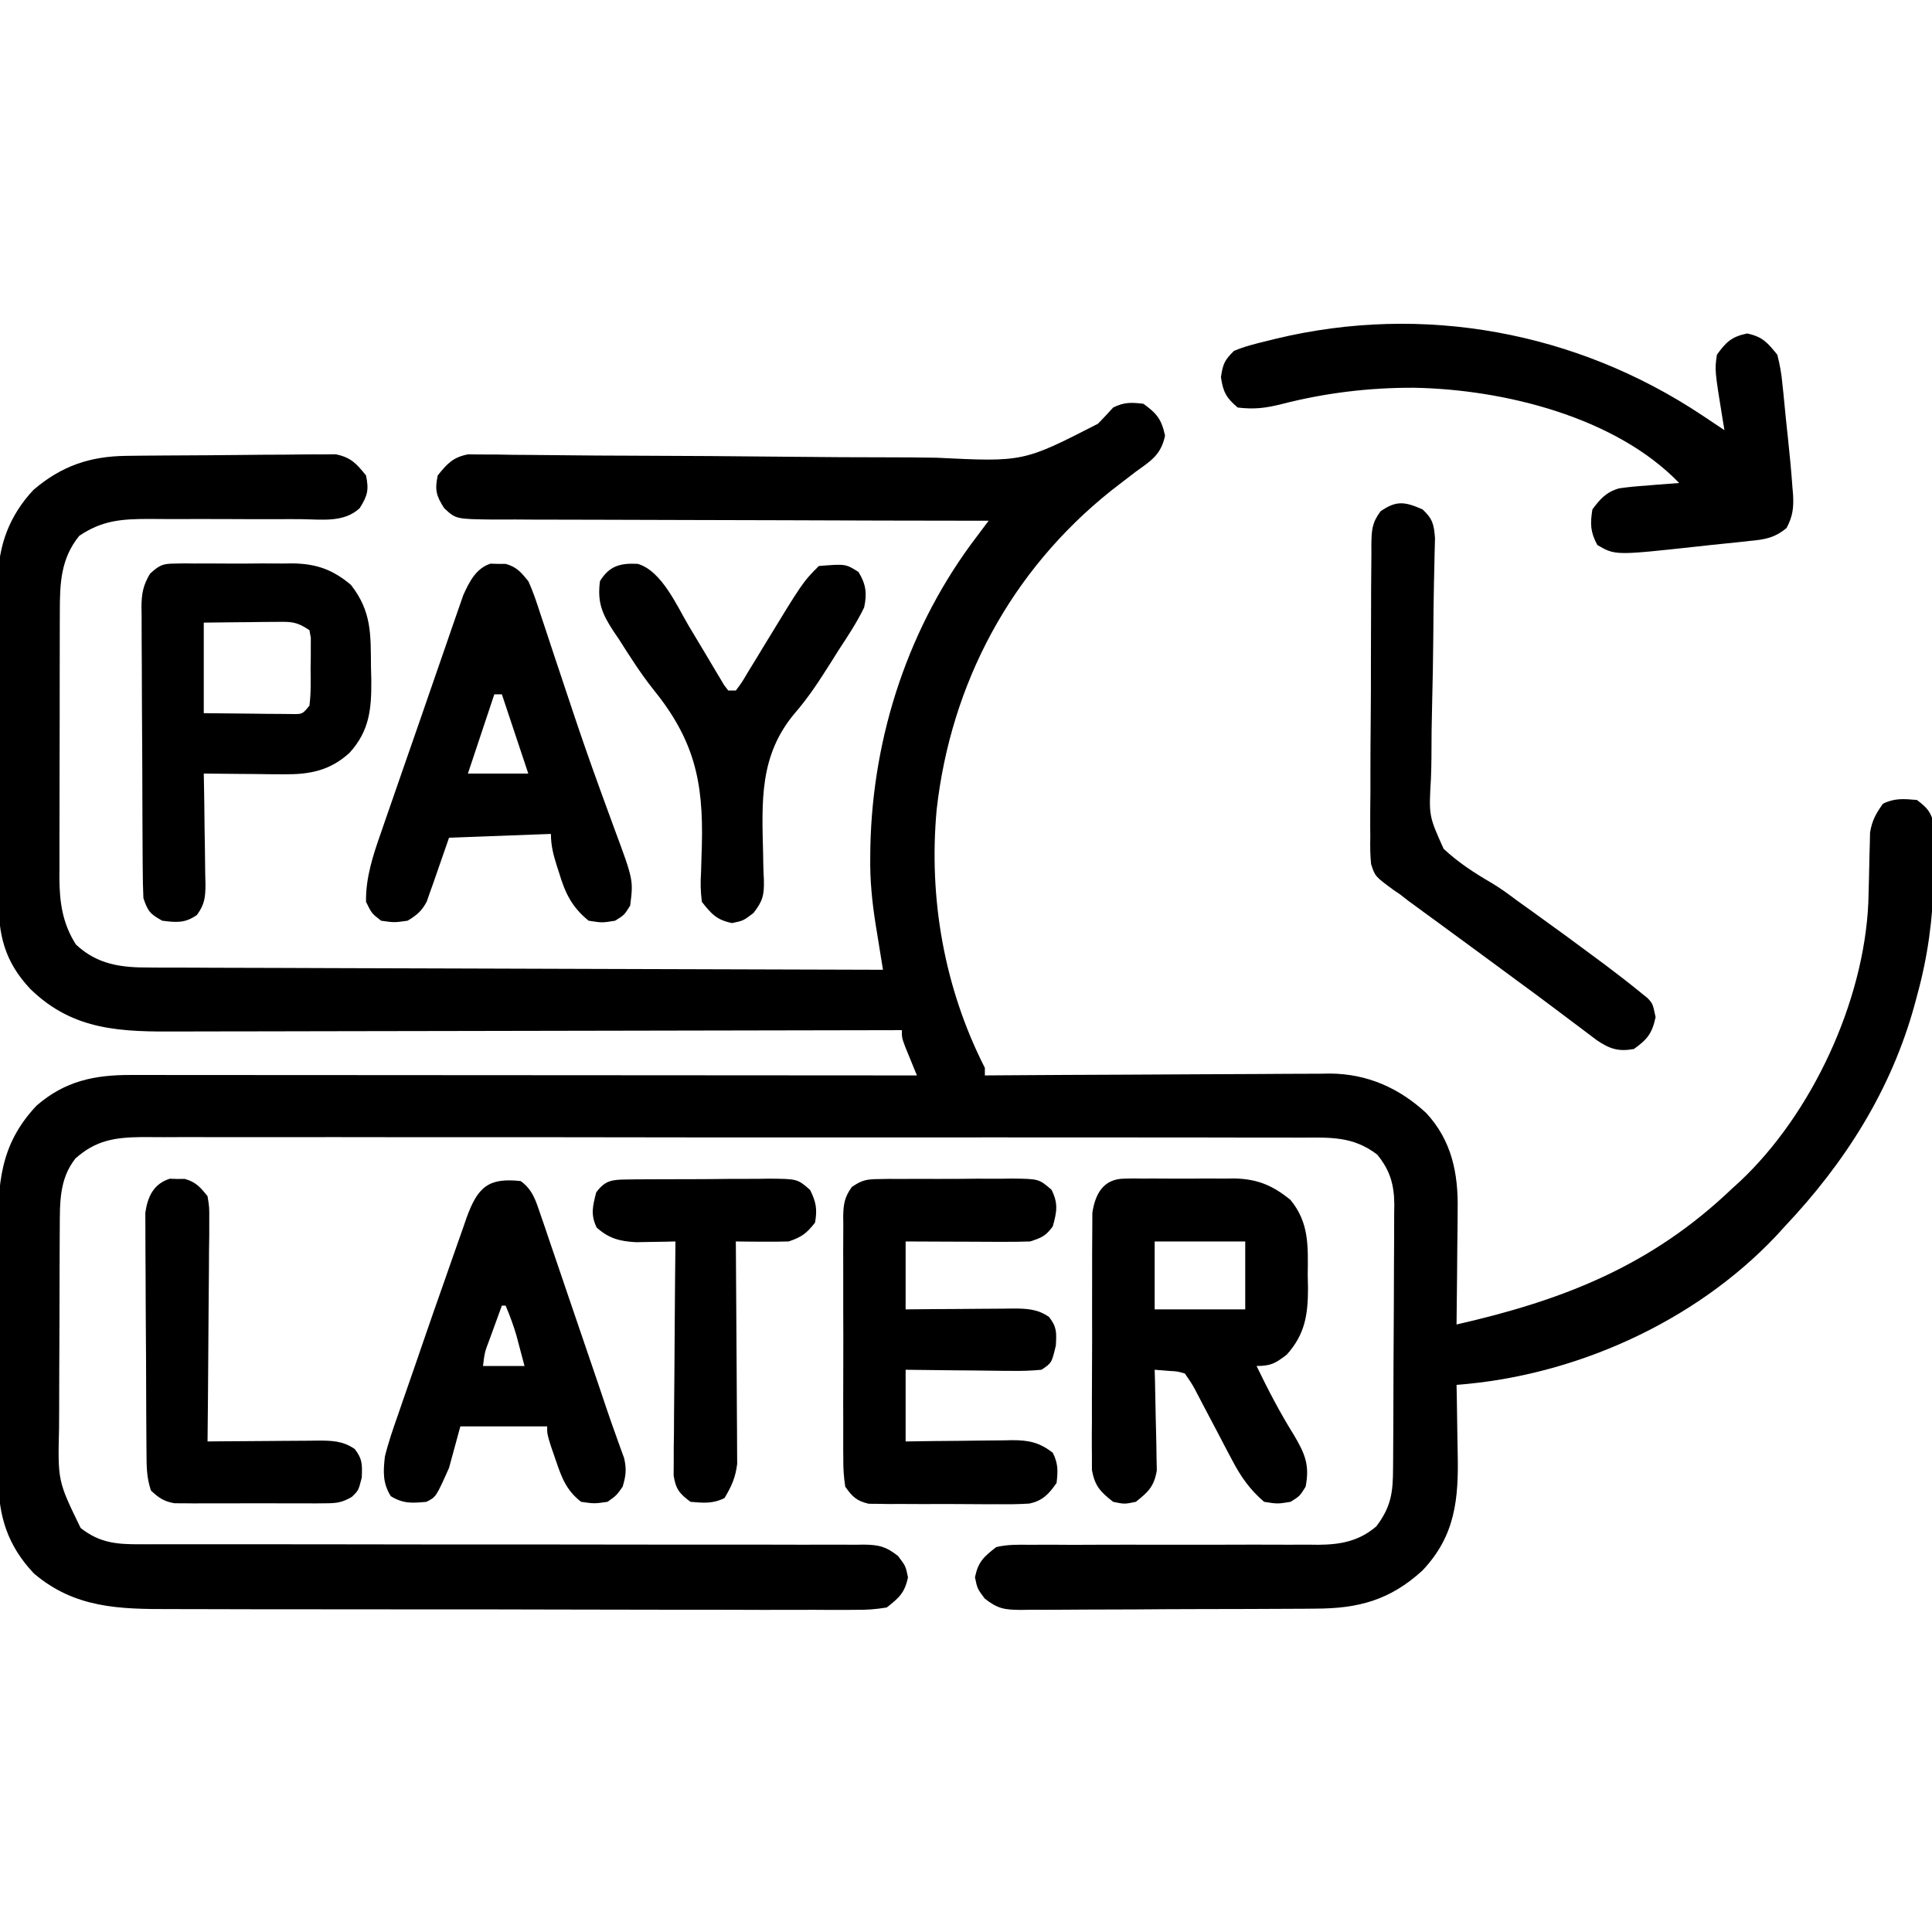
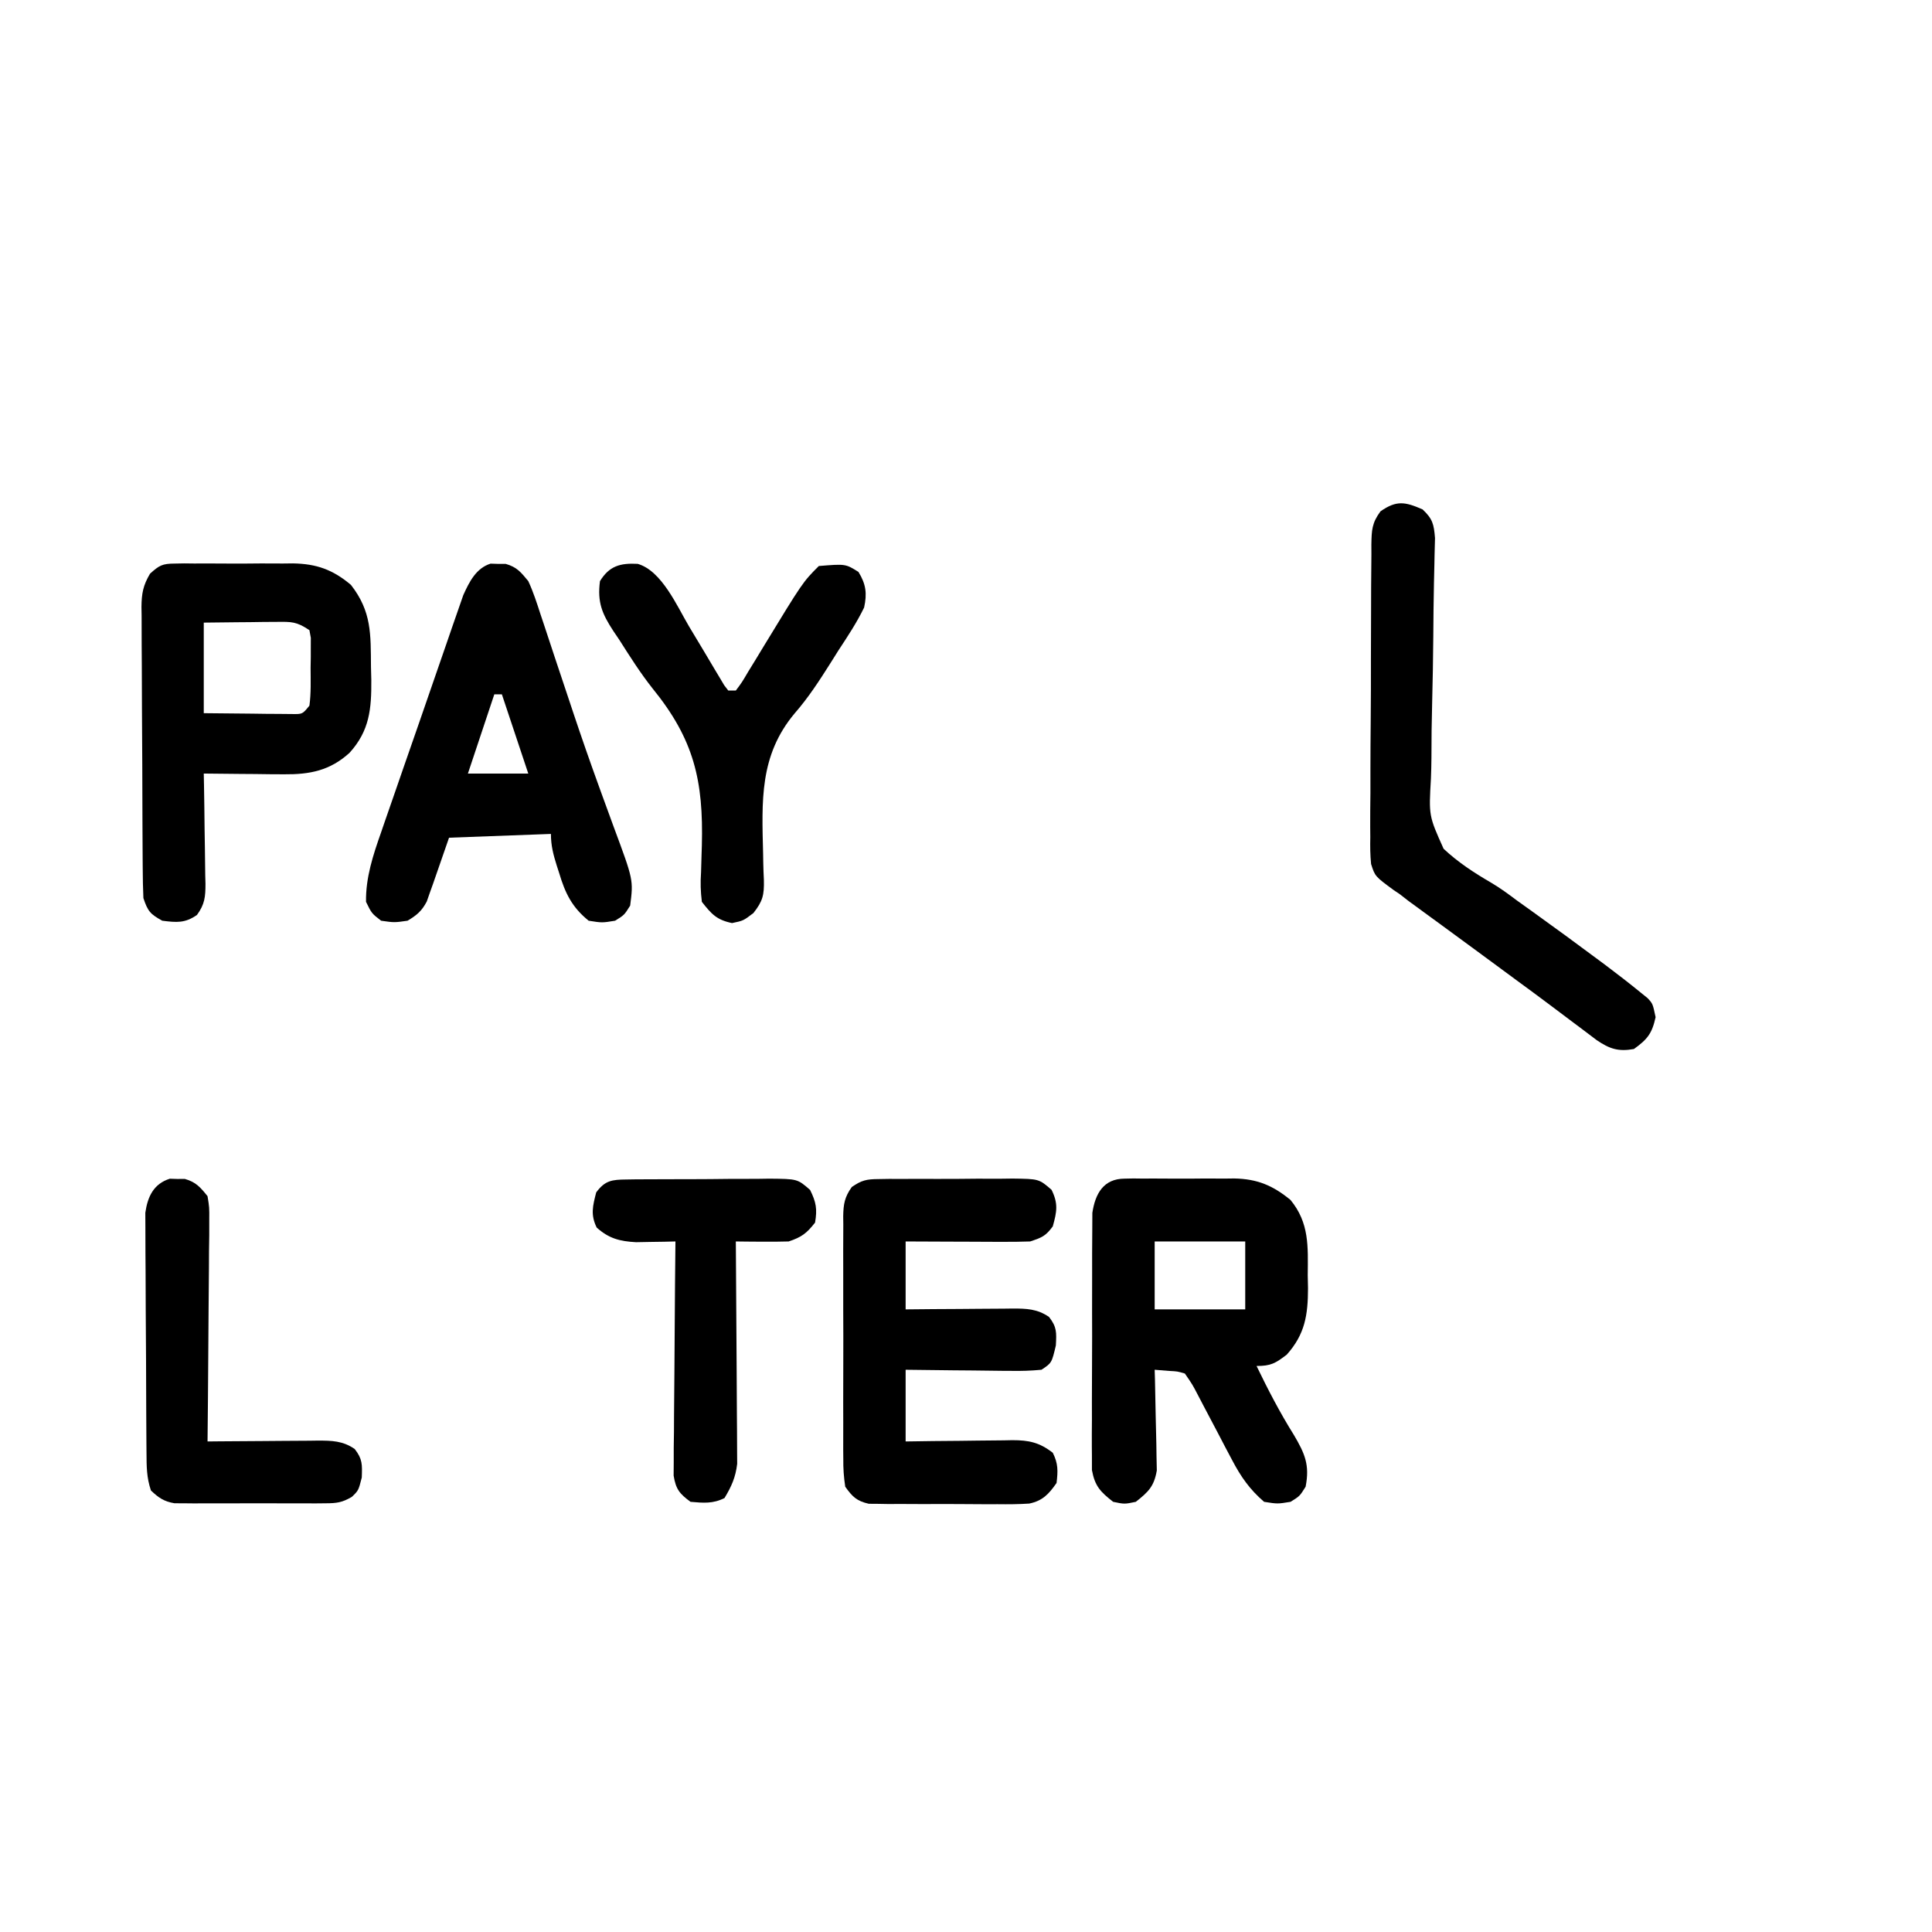
<svg xmlns="http://www.w3.org/2000/svg" width="512" height="512">
-   <path d="M0 0 C3.585 2.572 4.806 4.111 5.75 8.438 C4.68 13.52 2.09 15.065 -2 18 C-3.442 19.099 -4.879 20.203 -6.312 21.312 C-7.07 21.899 -7.828 22.486 -8.609 23.09 C-35.04 44.208 -50.984 73.983 -54.773 107.529 C-56.941 131.124 -52.766 154.829 -42 176 C-42 176.66 -42 177.32 -42 178 C-40.782 177.991 -39.564 177.982 -38.309 177.973 C-26.804 177.892 -15.299 177.832 -3.794 177.793 C2.12 177.772 8.034 177.744 13.948 177.698 C19.661 177.655 25.373 177.631 31.085 177.62 C33.26 177.613 35.434 177.599 37.608 177.577 C40.665 177.548 43.72 177.544 46.777 177.546 C47.667 177.532 48.556 177.517 49.473 177.502 C59.308 177.566 67.806 181.32 75 188 C81.739 195.301 83.474 203.961 83.293 213.629 C83.289 214.504 83.284 215.379 83.28 216.281 C83.263 219.042 83.226 221.802 83.188 224.562 C83.172 226.449 83.159 228.335 83.146 230.221 C83.114 234.814 83.062 239.407 83 244 C111.394 237.545 134.664 228.4 156 208 C156.673 207.39 157.346 206.781 158.039 206.152 C177.175 188.198 190.938 158.478 192.123 132.274 C192.245 128.059 192.359 123.845 192.43 119.629 C192.461 118.594 192.492 117.559 192.523 116.492 C192.543 115.557 192.563 114.623 192.583 113.66 C193.078 110.504 194.145 108.581 196 106 C199.092 104.454 201.594 104.706 205 105 C207.758 107.082 208.863 108.282 209.518 111.707 C209.524 113.244 209.524 113.244 209.531 114.812 C209.539 115.961 209.548 117.109 209.556 118.292 C209.538 119.515 209.519 120.739 209.5 122 C209.488 123.259 209.476 124.517 209.463 125.814 C209.237 136.594 207.87 146.623 205 157 C204.702 158.115 204.702 158.115 204.399 159.252 C198.197 181.844 185.983 201.087 170 218 C169.203 218.873 168.407 219.745 167.586 220.645 C145.978 243.46 114.2 257.671 83 260 C83.021 260.947 83.042 261.895 83.063 262.871 C83.132 266.43 83.182 269.99 83.22 273.55 C83.24 275.082 83.267 276.614 83.302 278.146 C83.571 290.256 82.674 300.007 73.984 309.18 C65.383 317.069 56.969 319.297 45.542 319.306 C44.632 319.315 43.722 319.323 42.785 319.332 C39.8 319.356 36.816 319.364 33.832 319.371 C31.748 319.38 29.664 319.389 27.58 319.398 C23.223 319.415 18.867 319.423 14.51 319.426 C8.928 319.431 3.346 319.469 -2.236 319.514 C-6.534 319.544 -10.833 319.551 -15.132 319.552 C-17.191 319.556 -19.249 319.569 -21.307 319.59 C-24.182 319.617 -27.055 319.612 -29.93 319.599 C-31.203 319.622 -31.203 319.622 -32.501 319.644 C-36.822 319.591 -38.501 319.387 -42.028 316.65 C-44 314 -44 314 -44.625 311 C-43.766 306.875 -42.314 305.582 -39 303 C-36.028 302.289 -33.143 302.339 -30.098 302.388 C-29.211 302.383 -28.325 302.377 -27.411 302.371 C-24.484 302.358 -21.559 302.378 -18.633 302.398 C-16.594 302.393 -14.555 302.385 -12.517 302.374 C-7.15 302.351 -1.784 302.356 3.583 302.368 C12.165 302.386 20.747 302.376 29.33 302.342 C32.323 302.336 35.315 302.349 38.308 302.364 C40.152 302.361 41.996 302.358 43.839 302.353 C44.667 302.362 45.494 302.372 46.346 302.381 C52.199 302.341 57.151 301.453 61.742 297.5 C65.704 292.254 66.154 288.451 66.177 282.06 C66.184 281.251 66.19 280.443 66.197 279.61 C66.217 276.932 66.228 274.255 66.238 271.578 C66.242 270.663 66.246 269.748 66.251 268.805 C66.271 263.96 66.286 259.115 66.295 254.27 C66.306 249.272 66.341 244.274 66.38 239.276 C66.407 235.428 66.415 231.579 66.418 227.731 C66.423 225.889 66.435 224.047 66.453 222.205 C66.478 219.622 66.477 217.041 66.47 214.458 C66.483 213.702 66.496 212.947 66.509 212.168 C66.457 206.87 65.36 203.143 62 199 C55.61 194.082 49.528 194.434 41.684 194.485 C40.322 194.48 38.961 194.473 37.599 194.464 C33.868 194.446 30.137 194.452 26.406 194.462 C22.378 194.469 18.35 194.453 14.322 194.44 C6.434 194.419 -1.453 194.419 -9.34 194.427 C-15.751 194.433 -22.162 194.432 -28.573 194.426 C-29.485 194.425 -30.398 194.424 -31.338 194.423 C-33.192 194.421 -35.046 194.419 -36.9 194.417 C-54.284 194.401 -71.668 194.41 -89.052 194.426 C-104.954 194.441 -120.856 194.427 -136.758 194.398 C-153.089 194.368 -169.42 194.357 -185.751 194.367 C-187.599 194.368 -189.446 194.369 -191.293 194.37 C-192.202 194.37 -193.111 194.371 -194.048 194.371 C-200.45 194.373 -206.852 194.364 -213.253 194.349 C-221.057 194.332 -228.861 194.332 -236.665 194.354 C-240.645 194.366 -244.626 194.369 -248.607 194.35 C-252.253 194.333 -255.899 194.34 -259.545 194.364 C-261.484 194.372 -263.424 194.354 -265.363 194.336 C-272.483 194.412 -277.569 195.15 -283 200 C-287.311 205.423 -287.126 211.738 -287.161 218.423 C-287.166 219.141 -287.171 219.859 -287.176 220.599 C-287.191 222.958 -287.198 225.317 -287.203 227.676 C-287.206 228.486 -287.209 229.297 -287.212 230.132 C-287.227 234.422 -287.236 238.712 -287.24 243.002 C-287.246 247.413 -287.27 251.824 -287.298 256.235 C-287.317 259.646 -287.322 263.056 -287.324 266.466 C-287.327 268.091 -287.335 269.717 -287.348 271.342 C-287.687 285.495 -287.687 285.495 -281.625 297.938 C-276.515 301.952 -271.954 302.288 -265.612 302.245 C-264.77 302.247 -263.928 302.249 -263.06 302.252 C-260.241 302.257 -257.421 302.248 -254.602 302.24 C-252.579 302.241 -250.557 302.243 -248.535 302.246 C-244.181 302.25 -239.828 302.249 -235.474 302.244 C-228.591 302.236 -221.709 302.247 -214.827 302.261 C-195.256 302.299 -175.686 302.317 -156.115 302.305 C-145.306 302.299 -134.497 302.311 -123.688 302.342 C-116.844 302.361 -110.001 302.357 -103.157 302.338 C-98.902 302.331 -94.648 302.345 -90.393 302.365 C-88.418 302.37 -86.443 302.366 -84.468 302.354 C-81.774 302.337 -79.082 302.352 -76.388 302.374 C-75.605 302.362 -74.821 302.35 -74.014 302.338 C-70.015 302.405 -68.195 302.846 -65.015 305.352 C-63 308 -63 308 -62.375 311 C-63.231 315.108 -64.717 316.415 -68 319 C-70.991 319.488 -73.407 319.669 -76.393 319.621 C-77.235 319.628 -78.078 319.634 -78.946 319.641 C-81.768 319.656 -84.589 319.636 -87.411 319.615 C-89.435 319.619 -91.459 319.624 -93.483 319.632 C-98.981 319.646 -104.479 319.629 -109.977 319.606 C-115.734 319.586 -121.491 319.592 -127.248 319.594 C-136.921 319.594 -146.594 319.574 -156.268 319.542 C-167.439 319.505 -178.611 319.496 -189.782 319.503 C-200.536 319.51 -211.29 319.499 -222.044 319.479 C-226.616 319.471 -231.188 319.468 -235.76 319.47 C-241.152 319.471 -246.543 319.457 -251.935 319.431 C-253.91 319.424 -255.884 319.422 -257.859 319.425 C-271.415 319.444 -283.167 319.193 -294 310 C-300.938 302.683 -303.459 294.792 -303.404 284.897 C-303.411 284.024 -303.418 283.152 -303.425 282.252 C-303.443 279.39 -303.439 276.527 -303.434 273.664 C-303.438 271.659 -303.443 269.654 -303.449 267.65 C-303.458 263.455 -303.456 259.261 -303.446 255.066 C-303.435 249.711 -303.455 244.357 -303.484 239.002 C-303.502 234.863 -303.502 230.724 -303.496 226.586 C-303.496 224.612 -303.502 222.639 -303.515 220.666 C-303.589 206.965 -303.152 196.416 -293.289 185.98 C-285.762 179.468 -277.939 177.846 -268.281 177.88 C-267.391 177.879 -266.502 177.878 -265.585 177.877 C-262.599 177.876 -259.612 177.881 -256.626 177.886 C-254.487 177.887 -252.349 177.887 -250.21 177.886 C-244.399 177.886 -238.587 177.892 -232.776 177.899 C-226.705 177.905 -220.633 177.905 -214.562 177.907 C-203.063 177.91 -191.563 177.918 -180.064 177.928 C-166.973 177.939 -153.883 177.945 -140.792 177.95 C-113.862 177.96 -86.931 177.978 -60 178 C-60.433 176.952 -60.433 176.952 -60.875 175.883 C-61.246 174.973 -61.617 174.063 -62 173.125 C-62.371 172.22 -62.742 171.315 -63.125 170.383 C-64 168 -64 168 -64 166 C-65.066 166.003 -66.132 166.006 -67.231 166.008 C-93.197 166.075 -119.163 166.124 -145.129 166.155 C-157.686 166.171 -170.243 166.192 -182.8 166.226 C-193.748 166.256 -204.695 166.276 -215.643 166.282 C-221.437 166.286 -227.231 166.295 -233.025 166.317 C-238.485 166.338 -243.945 166.344 -249.405 166.339 C-251.403 166.34 -253.4 166.346 -255.398 166.358 C-270.678 166.442 -283.455 166.295 -294.938 155.113 C-301.849 147.784 -303.453 140.693 -303.404 130.887 C-303.411 129.907 -303.418 128.927 -303.425 127.918 C-303.443 124.698 -303.439 121.478 -303.434 118.258 C-303.438 116.006 -303.443 113.755 -303.449 111.503 C-303.458 106.791 -303.456 102.079 -303.446 97.367 C-303.435 91.346 -303.455 85.325 -303.484 79.304 C-303.502 74.656 -303.502 70.008 -303.496 65.36 C-303.496 63.141 -303.502 60.922 -303.515 58.703 C-303.53 55.592 -303.519 52.482 -303.502 49.372 C-303.511 48.466 -303.521 47.561 -303.531 46.628 C-303.426 37.447 -300.452 29.557 -294.129 22.824 C-286.719 16.475 -279.153 13.917 -269.545 13.807 C-268.26 13.791 -266.975 13.775 -265.651 13.758 C-264.257 13.747 -262.863 13.736 -261.469 13.727 C-260.762 13.721 -260.056 13.716 -259.328 13.71 C-255.594 13.684 -251.861 13.664 -248.126 13.65 C-245.042 13.637 -241.958 13.609 -238.874 13.568 C-235.139 13.519 -231.406 13.494 -227.672 13.487 C-226.252 13.48 -224.833 13.465 -223.414 13.441 C-221.428 13.409 -219.441 13.412 -217.455 13.417 C-215.762 13.404 -215.762 13.404 -214.035 13.392 C-210.025 14.195 -208.531 15.858 -206 19 C-205.204 22.821 -205.594 24.354 -207.665 27.652 C-211.785 31.533 -217.644 30.658 -222.951 30.592 C-225.017 30.566 -227.081 30.571 -229.147 30.583 C-233.536 30.604 -237.924 30.585 -242.312 30.562 C-247.391 30.541 -252.469 30.537 -257.548 30.563 C-259.571 30.566 -261.593 30.545 -263.617 30.523 C-270.872 30.543 -275.91 30.905 -282 35 C-286.948 41.1 -287.15 47.715 -287.145 55.243 C-287.149 56.06 -287.152 56.877 -287.155 57.719 C-287.165 60.413 -287.167 63.107 -287.168 65.801 C-287.171 67.68 -287.175 69.56 -287.178 71.439 C-287.184 75.377 -287.186 79.315 -287.185 83.254 C-287.185 88.287 -287.199 93.321 -287.216 98.354 C-287.227 102.236 -287.229 106.118 -287.229 110 C-287.23 111.855 -287.234 113.71 -287.242 115.565 C-287.252 118.166 -287.249 120.767 -287.243 123.368 C-287.251 124.506 -287.251 124.506 -287.26 125.666 C-287.222 132.116 -286.427 137.775 -282.875 143.312 C-277.151 148.663 -270.833 149.446 -263.331 149.399 C-262.078 149.409 -262.078 149.409 -260.799 149.419 C-258.018 149.437 -255.238 149.435 -252.457 149.432 C-250.456 149.441 -248.455 149.452 -246.454 149.463 C-241.035 149.491 -235.616 149.5 -230.197 149.506 C-224.529 149.516 -218.861 149.542 -213.193 149.566 C-202.466 149.61 -191.738 149.638 -181.011 149.661 C-168.796 149.689 -156.581 149.732 -144.366 149.778 C-119.244 149.871 -94.122 149.942 -69 150 C-69.212 148.698 -69.424 147.395 -69.642 146.053 C-69.92 144.327 -70.198 142.6 -70.475 140.873 C-70.615 140.017 -70.755 139.16 -70.899 138.278 C-71.874 132.183 -72.482 126.244 -72.375 120.062 C-72.365 119.152 -72.355 118.241 -72.344 117.303 C-71.683 87.655 -62.066 58.608 -44 35 C-42.999 33.667 -41.999 32.334 -41 31 C-42.083 30.999 -42.083 30.999 -43.188 30.998 C-60.757 30.983 -78.325 30.941 -95.893 30.868 C-104.389 30.833 -112.885 30.808 -121.381 30.804 C-128.786 30.801 -136.191 30.781 -143.596 30.739 C-147.517 30.718 -151.438 30.706 -155.359 30.714 C-159.05 30.721 -162.741 30.706 -166.432 30.672 C-168.431 30.66 -170.431 30.672 -172.43 30.686 C-182.203 30.56 -182.203 30.56 -185.305 27.646 C-187.414 24.354 -187.799 22.835 -187 19 C-184.469 15.853 -182.98 14.193 -178.962 13.403 C-177.822 13.415 -176.682 13.428 -175.508 13.442 C-173.538 13.445 -173.538 13.445 -171.529 13.448 C-170.08 13.475 -168.631 13.503 -167.182 13.531 C-165.651 13.542 -164.12 13.551 -162.588 13.558 C-159.292 13.576 -155.996 13.609 -152.699 13.653 C-147.473 13.72 -142.248 13.742 -137.021 13.755 C-122.159 13.799 -107.298 13.894 -92.437 14.058 C-84.228 14.148 -76.019 14.195 -67.809 14.195 C-63.472 14.197 -59.137 14.221 -54.8 14.301 C-31.8 15.432 -31.8 15.432 -12.031 5.295 C-10.649 3.9 -9.319 2.454 -8 1 C-5.111 -0.444 -3.204 -0.377 0 0 Z " fill="#000000" transform="translate(303,107)" />
-   <path d="M0 0 C0.836 0.556 0.836 0.556 1.689 1.123 C3.128 2.08 4.564 3.04 6 4 C5.783 2.714 5.783 2.714 5.562 1.402 C3.402 -11.903 3.402 -11.903 4 -16 C6.446 -19.381 7.893 -20.769 12 -21.625 C16.085 -20.774 17.383 -19.223 20 -16 C20.707 -13.236 21.122 -10.936 21.363 -8.137 C21.445 -7.386 21.527 -6.635 21.611 -5.862 C21.865 -3.472 22.089 -1.08 22.312 1.312 C22.48 2.908 22.65 4.504 22.822 6.1 C23.27 10.397 23.709 14.689 24 19 C24.091 20.048 24.091 20.048 24.183 21.117 C24.368 24.611 24.103 26.803 22.465 29.915 C19.309 32.584 16.54 33.007 12.559 33.363 C11.836 33.445 11.113 33.527 10.368 33.611 C8.838 33.78 7.308 33.938 5.776 34.086 C3.467 34.31 1.163 34.563 -1.143 34.822 C-22.937 37.199 -22.937 37.199 -27.688 34.438 C-29.546 30.987 -29.61 28.864 -29 25 C-26.954 22.234 -25.289 20.36 -21.902 19.414 C-19.495 19.063 -17.115 18.847 -14.688 18.688 C-13.434 18.578 -13.434 18.578 -12.154 18.467 C-10.104 18.291 -8.052 18.143 -6 18 C-22.897 0.485 -52.508 -6.812 -76.227 -7.241 C-88.12 -7.292 -99.758 -5.89 -111.289 -2.926 C-115.655 -1.837 -118.544 -1.48 -123 -2 C-126.037 -4.582 -126.875 -6.125 -127.438 -10.062 C-126.922 -13.521 -126.488 -14.555 -124 -17 C-121.184 -18.202 -118.284 -18.911 -115.312 -19.625 C-114.034 -19.942 -114.034 -19.942 -112.73 -20.266 C-73.807 -29.596 -33.25 -22.105 0 0 Z " fill="#000000" transform="translate(451,110)" />
  <path d="M0 0 C1.162 -0.024 1.162 -0.024 2.348 -0.048 C3.177 -0.038 4.006 -0.028 4.86 -0.017 C6.155 -0.024 6.155 -0.024 7.476 -0.032 C9.302 -0.035 11.128 -0.026 12.953 -0.005 C15.728 0.022 18.499 -0.005 21.274 -0.037 C23.053 -0.033 24.832 -0.027 26.61 -0.017 C27.431 -0.027 28.253 -0.037 29.099 -0.048 C35.168 0.074 39.3 1.786 44.001 5.647 C48.997 11.736 48.637 17.943 48.563 25.584 C48.599 27.297 48.599 27.297 48.636 29.043 C48.623 36.142 47.835 41.247 43.001 46.647 C39.982 48.947 38.793 49.647 35.001 49.647 C38.037 55.92 41.175 61.987 44.876 67.897 C47.823 72.89 49.129 75.905 48.001 81.647 C46.438 84.147 46.438 84.147 44.001 85.647 C40.563 86.209 40.563 86.209 37.001 85.647 C33.193 82.37 30.842 79.002 28.521 74.577 C27.914 73.433 27.308 72.29 26.683 71.112 C26.059 69.915 25.436 68.719 24.813 67.522 C23.573 65.164 22.328 62.808 21.083 60.452 C20.539 59.41 19.995 58.368 19.434 57.295 C17.993 54.536 17.993 54.536 16.001 51.647 C14.037 51.069 14.037 51.069 11.876 50.959 C10.597 50.856 9.318 50.753 8.001 50.647 C8.027 51.53 8.053 52.412 8.08 53.322 C8.166 56.611 8.228 59.899 8.276 63.19 C8.301 64.611 8.335 66.032 8.378 67.452 C8.439 69.501 8.467 71.547 8.489 73.596 C8.515 74.827 8.542 76.057 8.569 77.325 C7.843 81.571 6.336 83.013 3.001 85.647 C0.001 86.272 0.001 86.272 -2.999 85.647 C-6.382 82.992 -7.84 81.513 -8.627 77.232 C-8.628 75.926 -8.629 74.62 -8.63 73.274 C-8.641 72.188 -8.641 72.188 -8.652 71.079 C-8.669 68.695 -8.649 66.313 -8.628 63.928 C-8.629 62.266 -8.631 60.603 -8.635 58.941 C-8.638 55.461 -8.623 51.981 -8.596 48.501 C-8.562 44.045 -8.568 39.591 -8.587 35.135 C-8.597 31.703 -8.588 28.272 -8.573 24.84 C-8.568 23.198 -8.569 21.555 -8.575 19.912 C-8.58 17.614 -8.56 15.318 -8.532 13.02 C-8.526 11.714 -8.52 10.408 -8.514 9.062 C-7.744 3.955 -5.544 0.033 0 0 Z M8.001 16.647 C8.001 22.587 8.001 28.527 8.001 34.647 C15.921 34.647 23.841 34.647 32.001 34.647 C32.001 28.707 32.001 22.767 32.001 16.647 C24.081 16.647 16.161 16.647 8.001 16.647 Z " fill="#000000" transform="translate(297.999,312.353)" />
  <path d="M0 0 C0.948 -0.016 1.896 -0.032 2.872 -0.048 C4.397 -0.041 4.397 -0.041 5.953 -0.033 C7.003 -0.039 8.054 -0.045 9.136 -0.052 C11.355 -0.059 13.574 -0.056 15.793 -0.043 C19.191 -0.029 22.586 -0.063 25.984 -0.101 C28.141 -0.102 30.297 -0.1 32.453 -0.095 C33.978 -0.115 33.978 -0.115 35.534 -0.136 C42.536 -0.043 42.536 -0.043 45.879 2.846 C47.687 6.515 47.285 8.64 46.203 12.533 C44.308 15.118 43.315 15.496 40.203 16.533 C37.689 16.618 35.204 16.649 32.691 16.631 C31.963 16.63 31.235 16.628 30.485 16.627 C28.162 16.621 25.839 16.609 23.516 16.596 C21.939 16.591 20.363 16.586 18.787 16.582 C14.926 16.572 11.065 16.553 7.203 16.533 C7.203 22.473 7.203 28.413 7.203 34.533 C10.815 34.499 10.815 34.499 14.5 34.463 C16.837 34.448 19.173 34.435 21.51 34.424 C23.132 34.414 24.753 34.4 26.375 34.383 C28.708 34.358 31.042 34.347 33.375 34.338 C34.46 34.323 34.46 34.323 35.566 34.307 C39.269 34.306 42.1 34.403 45.203 36.533 C47.3 39.229 47.198 40.626 47.016 44.096 C45.921 48.725 45.921 48.725 43.203 50.533 C40.403 50.795 37.831 50.882 35.035 50.826 C34.24 50.822 33.446 50.818 32.627 50.814 C30.089 50.797 27.553 50.759 25.016 50.721 C23.295 50.706 21.574 50.692 19.854 50.68 C15.636 50.649 11.421 50.591 7.203 50.533 C7.203 56.803 7.203 63.073 7.203 69.533 C10.798 69.481 10.798 69.481 14.465 69.428 C16.795 69.405 19.125 69.386 21.455 69.369 C23.07 69.354 24.685 69.333 26.3 69.307 C28.626 69.271 30.951 69.254 33.277 69.24 C34.354 69.217 34.354 69.217 35.453 69.194 C39.886 69.192 42.682 69.797 46.203 72.533 C47.647 75.422 47.58 77.33 47.203 80.533 C45.163 83.453 43.538 85.258 39.961 85.995 C37.153 86.18 34.387 86.2 31.574 86.162 C30.548 86.165 29.521 86.167 28.463 86.17 C26.297 86.169 24.131 86.155 21.965 86.13 C18.648 86.096 15.334 86.11 12.018 86.129 C9.911 86.122 7.805 86.113 5.699 86.1 C4.707 86.105 3.716 86.11 2.694 86.115 C1.769 86.099 0.845 86.083 -0.108 86.067 C-0.919 86.061 -1.73 86.054 -2.565 86.048 C-5.769 85.309 -6.889 84.202 -8.797 81.533 C-9.192 78.907 -9.345 76.699 -9.314 74.074 C-9.321 73.329 -9.328 72.584 -9.336 71.816 C-9.353 69.357 -9.342 66.899 -9.328 64.44 C-9.331 62.729 -9.335 61.018 -9.34 59.307 C-9.346 55.722 -9.337 52.138 -9.318 48.553 C-9.296 43.96 -9.309 39.367 -9.333 34.773 C-9.347 31.241 -9.343 27.708 -9.332 24.175 C-9.329 22.482 -9.333 20.788 -9.342 19.094 C-9.352 16.726 -9.337 14.36 -9.314 11.992 C-9.323 11.293 -9.331 10.594 -9.339 9.873 C-9.282 6.611 -8.975 4.784 -7.064 2.101 C-4.454 0.296 -3.146 0.023 0 0 Z " fill="#000000" transform="translate(232.797,312.467)" />
  <path d="M0 0 C0.66 0.022 1.32 0.044 2 0.066 C2.66 0.065 3.32 0.064 4 0.062 C6.975 0.905 8.02 2.232 10 4.629 C11.328 7.489 12.281 10.451 13.25 13.449 C13.545 14.329 13.84 15.208 14.144 16.115 C15.107 18.991 16.054 21.872 17 24.754 C18.33 28.753 19.667 32.749 21.004 36.746 C21.505 38.251 21.505 38.251 22.016 39.786 C24.148 46.162 26.358 52.504 28.652 58.824 C28.934 59.604 29.216 60.384 29.507 61.187 C30.572 64.129 31.637 67.071 32.728 70.004 C37.869 83.841 37.869 83.841 37 90.629 C35.438 93.129 35.438 93.129 33 94.629 C29.562 95.191 29.562 95.191 26 94.629 C21.58 91.056 19.774 87.329 18.188 82.004 C17.972 81.336 17.756 80.668 17.533 79.98 C16.623 77.089 16 74.676 16 71.629 C2.635 72.124 2.635 72.124 -11 72.629 C-13.138 78.742 -13.138 78.742 -15.247 84.865 C-15.521 85.629 -15.796 86.393 -16.078 87.18 C-16.35 87.96 -16.623 88.74 -16.903 89.544 C-18.238 92.081 -19.55 93.166 -22 94.629 C-25.5 95.129 -25.5 95.129 -29 94.629 C-31.5 92.691 -31.5 92.691 -33 89.629 C-33.109 83.206 -31.116 77.2 -29.008 71.215 C-28.706 70.334 -28.404 69.453 -28.093 68.545 C-27.113 65.695 -26.12 62.849 -25.125 60.004 C-24.443 58.035 -23.762 56.065 -23.081 54.095 C-21.713 50.144 -20.339 46.196 -18.959 42.249 C-17.451 37.929 -15.958 33.604 -14.475 29.275 C-13.49 26.405 -12.496 23.538 -11.499 20.672 C-11.045 19.363 -10.595 18.054 -10.147 16.743 C-9.531 14.943 -8.901 13.147 -8.27 11.352 C-7.925 10.359 -7.581 9.367 -7.226 8.344 C-5.642 4.835 -3.838 1.207 0 0 Z M1 34.629 C-1.31 41.559 -3.62 48.489 -6 55.629 C-0.72 55.629 4.56 55.629 10 55.629 C7.69 48.699 5.38 41.769 3 34.629 C2.34 34.629 1.68 34.629 1 34.629 Z " fill="#000000" transform="translate(130,149.371)" />
  <path d="M0 0 C0.835 -0.016 1.67 -0.032 2.53 -0.048 C3.872 -0.033 3.872 -0.033 5.241 -0.017 C6.636 -0.024 6.636 -0.024 8.059 -0.032 C10.026 -0.035 11.993 -0.026 13.959 -0.005 C16.952 0.022 19.94 -0.005 22.933 -0.037 C24.848 -0.033 26.763 -0.027 28.679 -0.017 C30.009 -0.032 30.009 -0.032 31.366 -0.048 C37.617 0.069 41.909 1.594 46.726 5.647 C52.24 12.717 51.967 18.7 52.038 27.334 C52.067 28.494 52.096 29.653 52.126 30.848 C52.182 38.459 51.684 44.295 46.348 50.161 C41.162 54.874 35.833 55.905 29.015 55.842 C27.771 55.836 26.527 55.829 25.245 55.823 C23.317 55.798 23.317 55.798 21.351 55.772 C20.042 55.763 18.734 55.754 17.386 55.745 C14.166 55.721 10.946 55.688 7.726 55.647 C7.747 56.686 7.767 57.726 7.789 58.796 C7.862 62.658 7.907 66.519 7.945 70.381 C7.965 72.051 7.993 73.721 8.027 75.392 C8.076 77.795 8.099 80.197 8.116 82.6 C8.137 83.345 8.158 84.09 8.179 84.857 C8.18 88.327 7.99 90.284 5.92 93.123 C2.732 95.337 0.516 95.121 -3.274 94.647 C-6.459 92.887 -7.107 92.148 -8.274 88.647 C-8.386 86.012 -8.442 83.402 -8.451 80.767 C-8.458 79.965 -8.465 79.163 -8.471 78.336 C-8.491 75.682 -8.503 73.028 -8.513 70.374 C-8.517 69.467 -8.521 68.56 -8.525 67.626 C-8.546 62.829 -8.56 58.031 -8.57 53.234 C-8.581 48.278 -8.615 43.323 -8.655 38.368 C-8.681 34.557 -8.689 30.746 -8.693 26.936 C-8.698 25.109 -8.709 23.282 -8.728 21.455 C-8.752 18.898 -8.751 16.343 -8.744 13.786 C-8.757 13.033 -8.77 12.279 -8.783 11.503 C-8.748 7.923 -8.354 5.78 -6.512 2.679 C-4.069 0.461 -3.23 0.018 0 0 Z M7.726 15.647 C7.726 23.567 7.726 31.487 7.726 39.647 C12.017 39.701 16.309 39.741 20.601 39.772 C21.824 39.789 23.047 39.805 24.308 39.823 C26.058 39.832 26.058 39.832 27.843 39.842 C28.922 39.853 30 39.863 31.112 39.874 C33.886 39.915 33.886 39.915 35.726 37.647 C36.174 34.333 36.05 30.987 36.038 27.647 C36.054 26.719 36.07 25.791 36.087 24.834 C36.088 23.948 36.088 23.061 36.089 22.147 C36.092 21.332 36.095 20.518 36.098 19.678 C35.975 19.008 35.852 18.338 35.726 17.647 C32.279 15.349 31.015 15.411 26.964 15.452 C25.286 15.461 25.286 15.461 23.575 15.471 C22.408 15.488 21.241 15.505 20.038 15.522 C18.27 15.536 18.27 15.536 16.466 15.549 C13.552 15.573 10.639 15.609 7.726 15.647 Z " fill="#000000" transform="translate(46.274,149.353)" />
  <path d="M0 0 C2.663 2.516 2.991 3.886 3.291 7.589 C3.269 9.051 3.23 10.513 3.178 11.975 C3.163 12.775 3.147 13.576 3.131 14.401 C3.098 16.138 3.058 17.875 3.013 19.613 C2.904 24.283 2.879 28.954 2.838 33.625 C2.779 39.56 2.695 45.492 2.531 51.426 C2.399 56.229 2.347 61.029 2.347 65.834 C2.332 67.655 2.288 69.477 2.215 71.297 C1.643 81.201 1.643 81.201 5.572 89.937 C9.386 93.508 13.621 96.281 18.128 98.897 C20.519 100.306 22.724 101.921 24.938 103.594 C26.291 104.564 27.645 105.532 29 106.5 C34.932 110.764 40.834 115.065 46.688 119.438 C47.322 119.909 47.957 120.381 48.611 120.867 C51.757 123.228 54.861 125.64 57.91 128.125 C58.485 128.59 59.06 129.056 59.653 129.535 C61 131 61 131 61.75 134.562 C60.806 138.889 59.585 140.428 56 143 C51.847 143.748 49.525 142.942 46.145 140.648 C44.69 139.572 43.246 138.479 41.812 137.375 C41.029 136.79 40.246 136.206 39.439 135.603 C37.784 134.367 36.133 133.125 34.486 131.877 C31.317 129.484 28.117 127.136 24.914 124.788 C22.549 123.053 20.19 121.31 17.832 119.566 C14.503 117.106 11.167 114.657 7.824 112.215 C6.975 111.593 6.125 110.971 5.25 110.33 C3.636 109.149 2.021 107.97 0.405 106.793 C-0.332 106.253 -1.069 105.713 -1.828 105.156 C-2.467 104.69 -3.105 104.224 -3.763 103.744 C-4.501 103.169 -5.239 102.593 -6 102 C-6.851 101.425 -6.851 101.425 -7.72 100.839 C-12.602 97.24 -12.602 97.24 -13.648 93.979 C-13.889 91.576 -13.912 89.259 -13.858 86.845 C-13.866 85.944 -13.873 85.042 -13.881 84.113 C-13.896 81.145 -13.861 78.179 -13.824 75.211 C-13.821 73.144 -13.821 71.077 -13.823 69.01 C-13.82 64.684 -13.793 60.359 -13.748 56.033 C-13.691 50.487 -13.683 44.941 -13.691 39.395 C-13.694 35.129 -13.676 30.864 -13.652 26.599 C-13.642 24.553 -13.637 22.508 -13.637 20.463 C-13.633 17.607 -13.603 14.752 -13.565 11.896 C-13.569 11.05 -13.572 10.204 -13.575 9.333 C-13.499 5.542 -13.458 3.618 -11.152 0.507 C-6.898 -2.471 -4.615 -2.019 0 0 Z " fill="#000000" transform="translate(377,135)" />
-   <path d="M0 0 C3.136 2.277 3.983 5.162 5.205 8.75 C5.612 9.932 6.019 11.114 6.439 12.333 C6.875 13.627 7.311 14.921 7.746 16.215 C8.202 17.55 8.659 18.884 9.117 20.219 C10.322 23.738 11.516 27.26 12.708 30.784 C13.909 34.328 15.12 37.868 16.33 41.408 C20.702 54.21 20.702 54.21 22.844 60.6 C23.616 62.87 24.411 65.133 25.228 67.388 C25.604 68.444 25.98 69.5 26.367 70.588 C26.876 71.977 26.876 71.977 27.394 73.393 C28.08 76.346 27.879 78.118 27 81 C25.375 83.312 25.375 83.312 23 85 C19.5 85.5 19.5 85.5 16 85 C12.055 81.944 10.823 78.526 9.25 73.875 C8.608 72.015 8.608 72.015 7.953 70.117 C7 67 7 67 7 65 C-0.59 65 -8.18 65 -16 65 C-16.99 68.63 -17.98 72.26 -19 76 C-22.443 83.722 -22.443 83.722 -25 85 C-28.799 85.352 -31.144 85.527 -34.438 83.5 C-36.614 80.018 -36.446 76.96 -36 73 C-35.075 69.232 -33.816 65.606 -32.527 61.949 C-32.167 60.896 -31.806 59.842 -31.434 58.757 C-30.28 55.396 -29.109 52.042 -27.938 48.688 C-27.177 46.476 -26.417 44.265 -25.658 42.053 C-23.816 36.697 -21.947 31.352 -20.061 26.012 C-19.366 24.039 -18.676 22.065 -17.99 20.09 C-17.068 17.437 -16.132 14.79 -15.191 12.145 C-14.926 11.371 -14.66 10.597 -14.386 9.8 C-11.395 1.512 -8.54 -0.949 0 0 Z M-5 33 C-5.837 35.29 -6.67 37.582 -7.5 39.875 C-7.738 40.526 -7.977 41.177 -8.223 41.848 C-9.549 45.335 -9.549 45.335 -10 49 C-6.37 49 -2.74 49 1 49 C0.546 47.288 0.092 45.576 -0.375 43.812 C-0.63 42.85 -0.885 41.887 -1.148 40.895 C-1.948 38.178 -2.903 35.609 -4 33 C-4.33 33 -4.66 33 -5 33 Z " fill="#000000" transform="translate(138,313)" />
  <path d="M0 0 C6.362 1.821 10.415 11.186 13.565 16.511 C14.93 18.787 16.296 21.063 17.663 23.338 C18.576 24.862 19.483 26.39 20.385 27.921 C20.824 28.653 21.264 29.385 21.717 30.14 C22.109 30.8 22.501 31.461 22.904 32.142 C23.267 32.614 23.629 33.087 24.002 33.573 C24.662 33.573 25.322 33.573 26.002 33.573 C27.621 31.406 27.621 31.406 29.268 28.604 C30.233 27.034 30.233 27.034 31.217 25.433 C32.224 23.77 32.224 23.77 33.252 22.073 C43.759 4.816 43.759 4.816 48.002 0.573 C55.075 -0.006 55.075 -0.006 58.502 2.136 C60.52 5.414 60.804 7.88 60.002 11.573 C58.058 15.578 55.633 19.233 53.19 22.948 C52.513 24.027 51.836 25.106 51.138 26.217 C48.176 30.903 45.244 35.445 41.592 39.624 C32.218 50.813 32.893 62.847 33.235 76.842 C33.248 77.64 33.262 78.438 33.275 79.261 C33.306 80.774 33.36 82.288 33.441 83.8 C33.529 87.757 33.154 89.381 30.67 92.533 C28.002 94.573 28.002 94.573 25.002 95.198 C20.91 94.346 19.576 92.837 17.002 89.573 C16.661 86.75 16.598 84.551 16.787 81.765 C16.836 80.208 16.88 78.651 16.921 77.094 C16.947 76.284 16.973 75.474 17.001 74.64 C17.439 57.52 14.969 46.575 3.928 33.005 C0.688 28.914 -2.076 24.536 -4.873 20.136 C-5.39 19.372 -5.907 18.608 -6.44 17.821 C-9.417 13.264 -10.744 10.193 -9.998 4.573 C-7.54 0.579 -4.668 -0.251 0 0 Z " fill="#000000" transform="translate(168.998,149.427)" />
  <path d="M0 0 C1.512 -0.024 1.512 -0.024 3.054 -0.048 C4.686 -0.049 4.686 -0.049 6.35 -0.049 C7.468 -0.056 8.586 -0.064 9.739 -0.072 C12.105 -0.083 14.471 -0.086 16.837 -0.081 C20.462 -0.08 24.083 -0.122 27.707 -0.166 C30.005 -0.171 32.302 -0.174 34.6 -0.174 C35.685 -0.19 36.771 -0.207 37.889 -0.224 C45.384 -0.155 45.384 -0.155 48.725 2.766 C50.332 6.007 50.649 7.849 50.041 11.42 C47.809 14.268 46.491 15.27 43.041 16.42 C40.646 16.49 38.25 16.504 35.854 16.482 C34.581 16.473 33.309 16.464 31.998 16.455 C30.535 16.438 30.535 16.438 29.041 16.42 C29.048 17.183 29.055 17.947 29.061 18.733 C29.122 25.942 29.167 33.151 29.197 40.36 C29.212 44.066 29.234 47.772 29.268 51.478 C29.3 55.057 29.318 58.636 29.326 62.215 C29.331 63.578 29.342 64.941 29.358 66.303 C29.38 68.218 29.381 70.133 29.382 72.047 C29.388 73.135 29.395 74.224 29.402 75.345 C28.981 78.932 27.897 81.337 26.041 84.42 C22.95 85.966 20.447 85.714 17.041 85.42 C14.118 83.268 13.15 82.086 12.56 78.471 C12.569 77.325 12.578 76.18 12.587 74.999 C12.588 73.047 12.588 73.047 12.588 71.056 C12.608 69.641 12.629 68.226 12.651 66.811 C12.658 65.359 12.664 63.907 12.668 62.456 C12.683 58.641 12.722 54.828 12.767 51.014 C12.808 47.119 12.826 43.225 12.846 39.33 C12.889 31.693 12.957 24.057 13.041 16.42 C11.612 16.455 11.612 16.455 10.155 16.49 C8.9 16.508 7.646 16.526 6.354 16.545 C5.112 16.568 3.871 16.591 2.592 16.615 C-1.722 16.378 -4.61 15.634 -7.834 12.732 C-9.495 9.318 -8.878 7.032 -7.959 3.42 C-5.636 0.27 -3.817 0.036 0 0 Z " fill="#000000" transform="translate(165.959,312.58)" />
  <path d="M0 0 C0.99 0.033 0.99 0.033 2 0.066 C2.66 0.065 3.32 0.064 4 0.062 C6.932 0.893 8.099 2.266 10 4.629 C10.481 7.578 10.481 7.578 10.454 11.05 C10.454 13.001 10.454 13.001 10.453 14.992 C10.433 16.408 10.412 17.823 10.391 19.238 C10.383 20.69 10.377 22.141 10.373 23.593 C10.358 27.407 10.319 31.221 10.275 35.035 C10.234 38.93 10.215 42.824 10.195 46.719 C10.152 54.356 10.084 61.992 10 69.629 C11.039 69.618 12.079 69.608 13.149 69.597 C17.011 69.561 20.872 69.538 24.734 69.519 C26.404 69.509 28.074 69.495 29.745 69.478 C32.148 69.454 34.55 69.442 36.953 69.434 C38.071 69.418 38.071 69.418 39.211 69.402 C42.956 69.402 45.864 69.458 49 71.629 C51.082 74.305 50.996 75.746 50.875 79.191 C50 82.629 50 82.629 48.239 84.319 C45.68 85.816 44.239 86.008 41.295 86.017 C40.367 86.027 39.439 86.036 38.484 86.046 C37.489 86.04 36.494 86.034 35.469 86.027 C34.441 86.03 33.413 86.033 32.353 86.036 C30.181 86.038 28.009 86.033 25.837 86.02 C22.512 86.004 19.188 86.02 15.863 86.039 C13.753 86.037 11.642 86.033 9.531 86.027 C8.536 86.033 7.542 86.039 6.516 86.046 C5.125 86.032 5.125 86.032 3.705 86.017 C2.891 86.015 2.077 86.012 1.238 86.01 C-1.571 85.532 -2.937 84.57 -5 82.629 C-6.174 79.107 -6.149 76.292 -6.177 72.575 C-6.184 71.861 -6.19 71.146 -6.197 70.411 C-6.217 68.048 -6.228 65.686 -6.238 63.324 C-6.242 62.517 -6.246 61.709 -6.251 60.877 C-6.271 56.605 -6.286 52.333 -6.295 48.061 C-6.306 43.65 -6.341 39.24 -6.38 34.829 C-6.406 31.436 -6.415 28.042 -6.418 24.648 C-6.423 23.022 -6.435 21.396 -6.453 19.77 C-6.478 17.494 -6.477 15.219 -6.47 12.942 C-6.476 11.647 -6.482 10.353 -6.488 9.019 C-5.878 4.784 -4.314 1.357 0 0 Z " fill="#000000" transform="translate(45,312.371)" />
</svg>